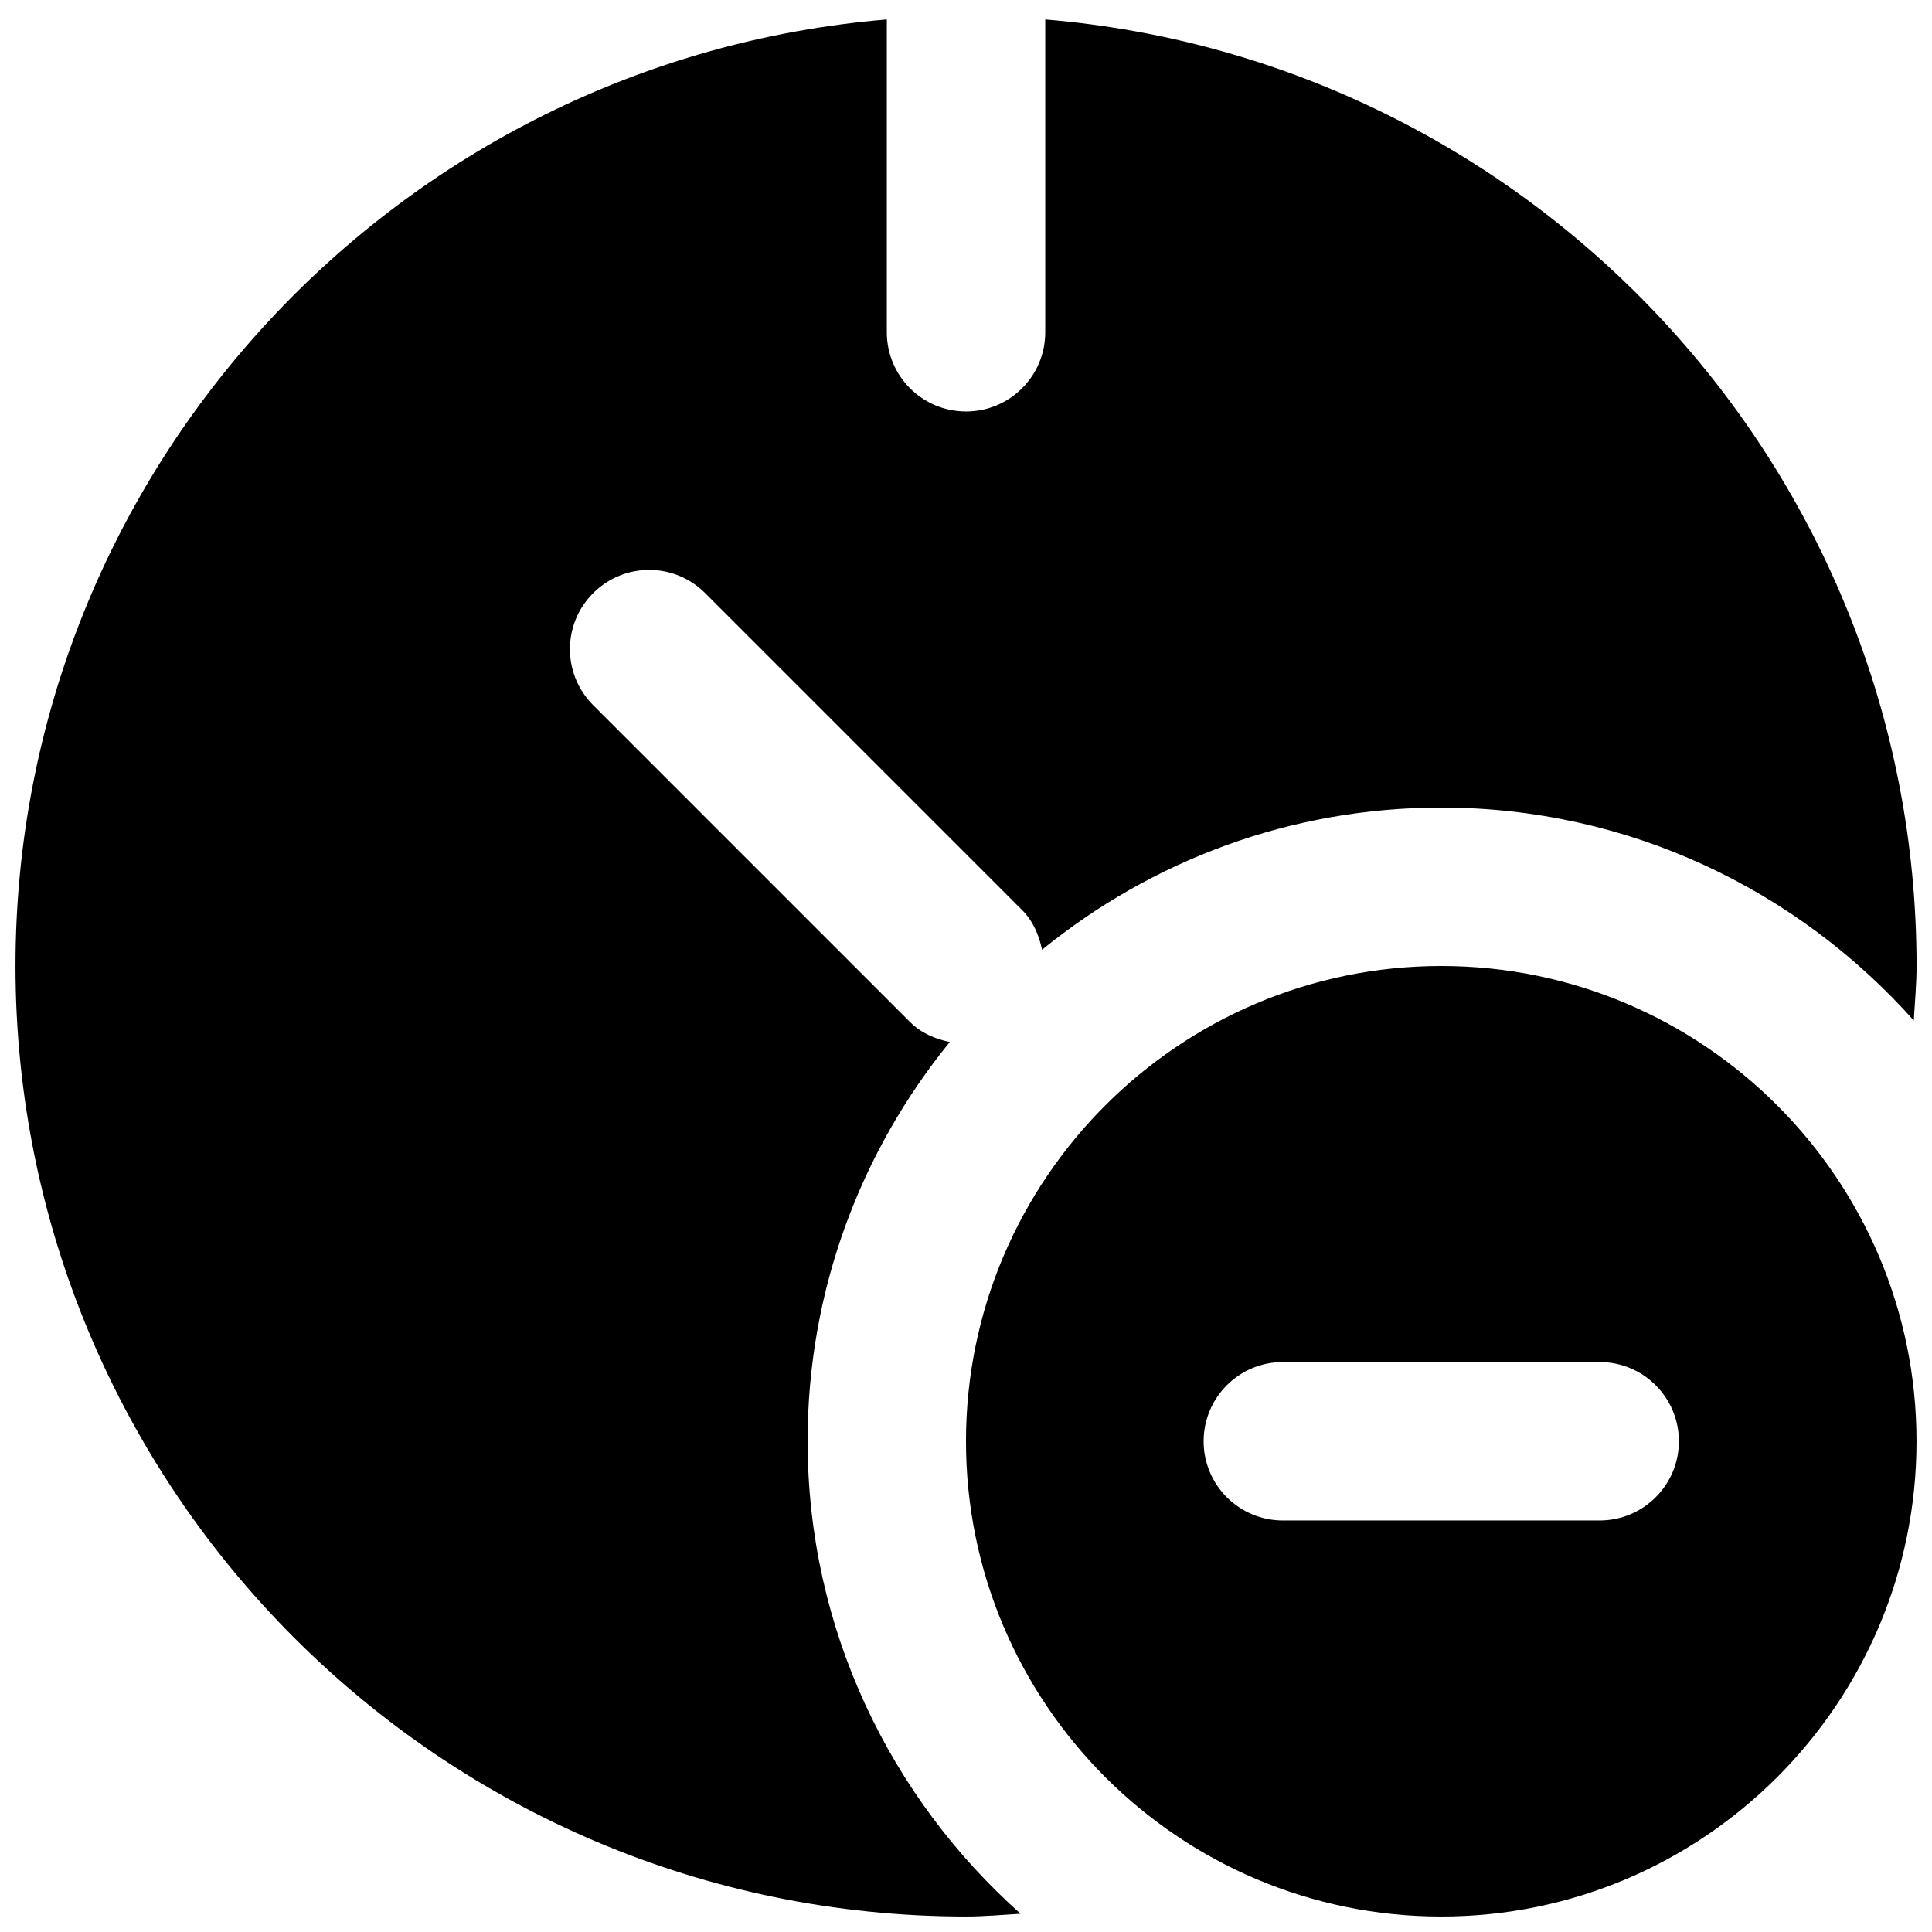
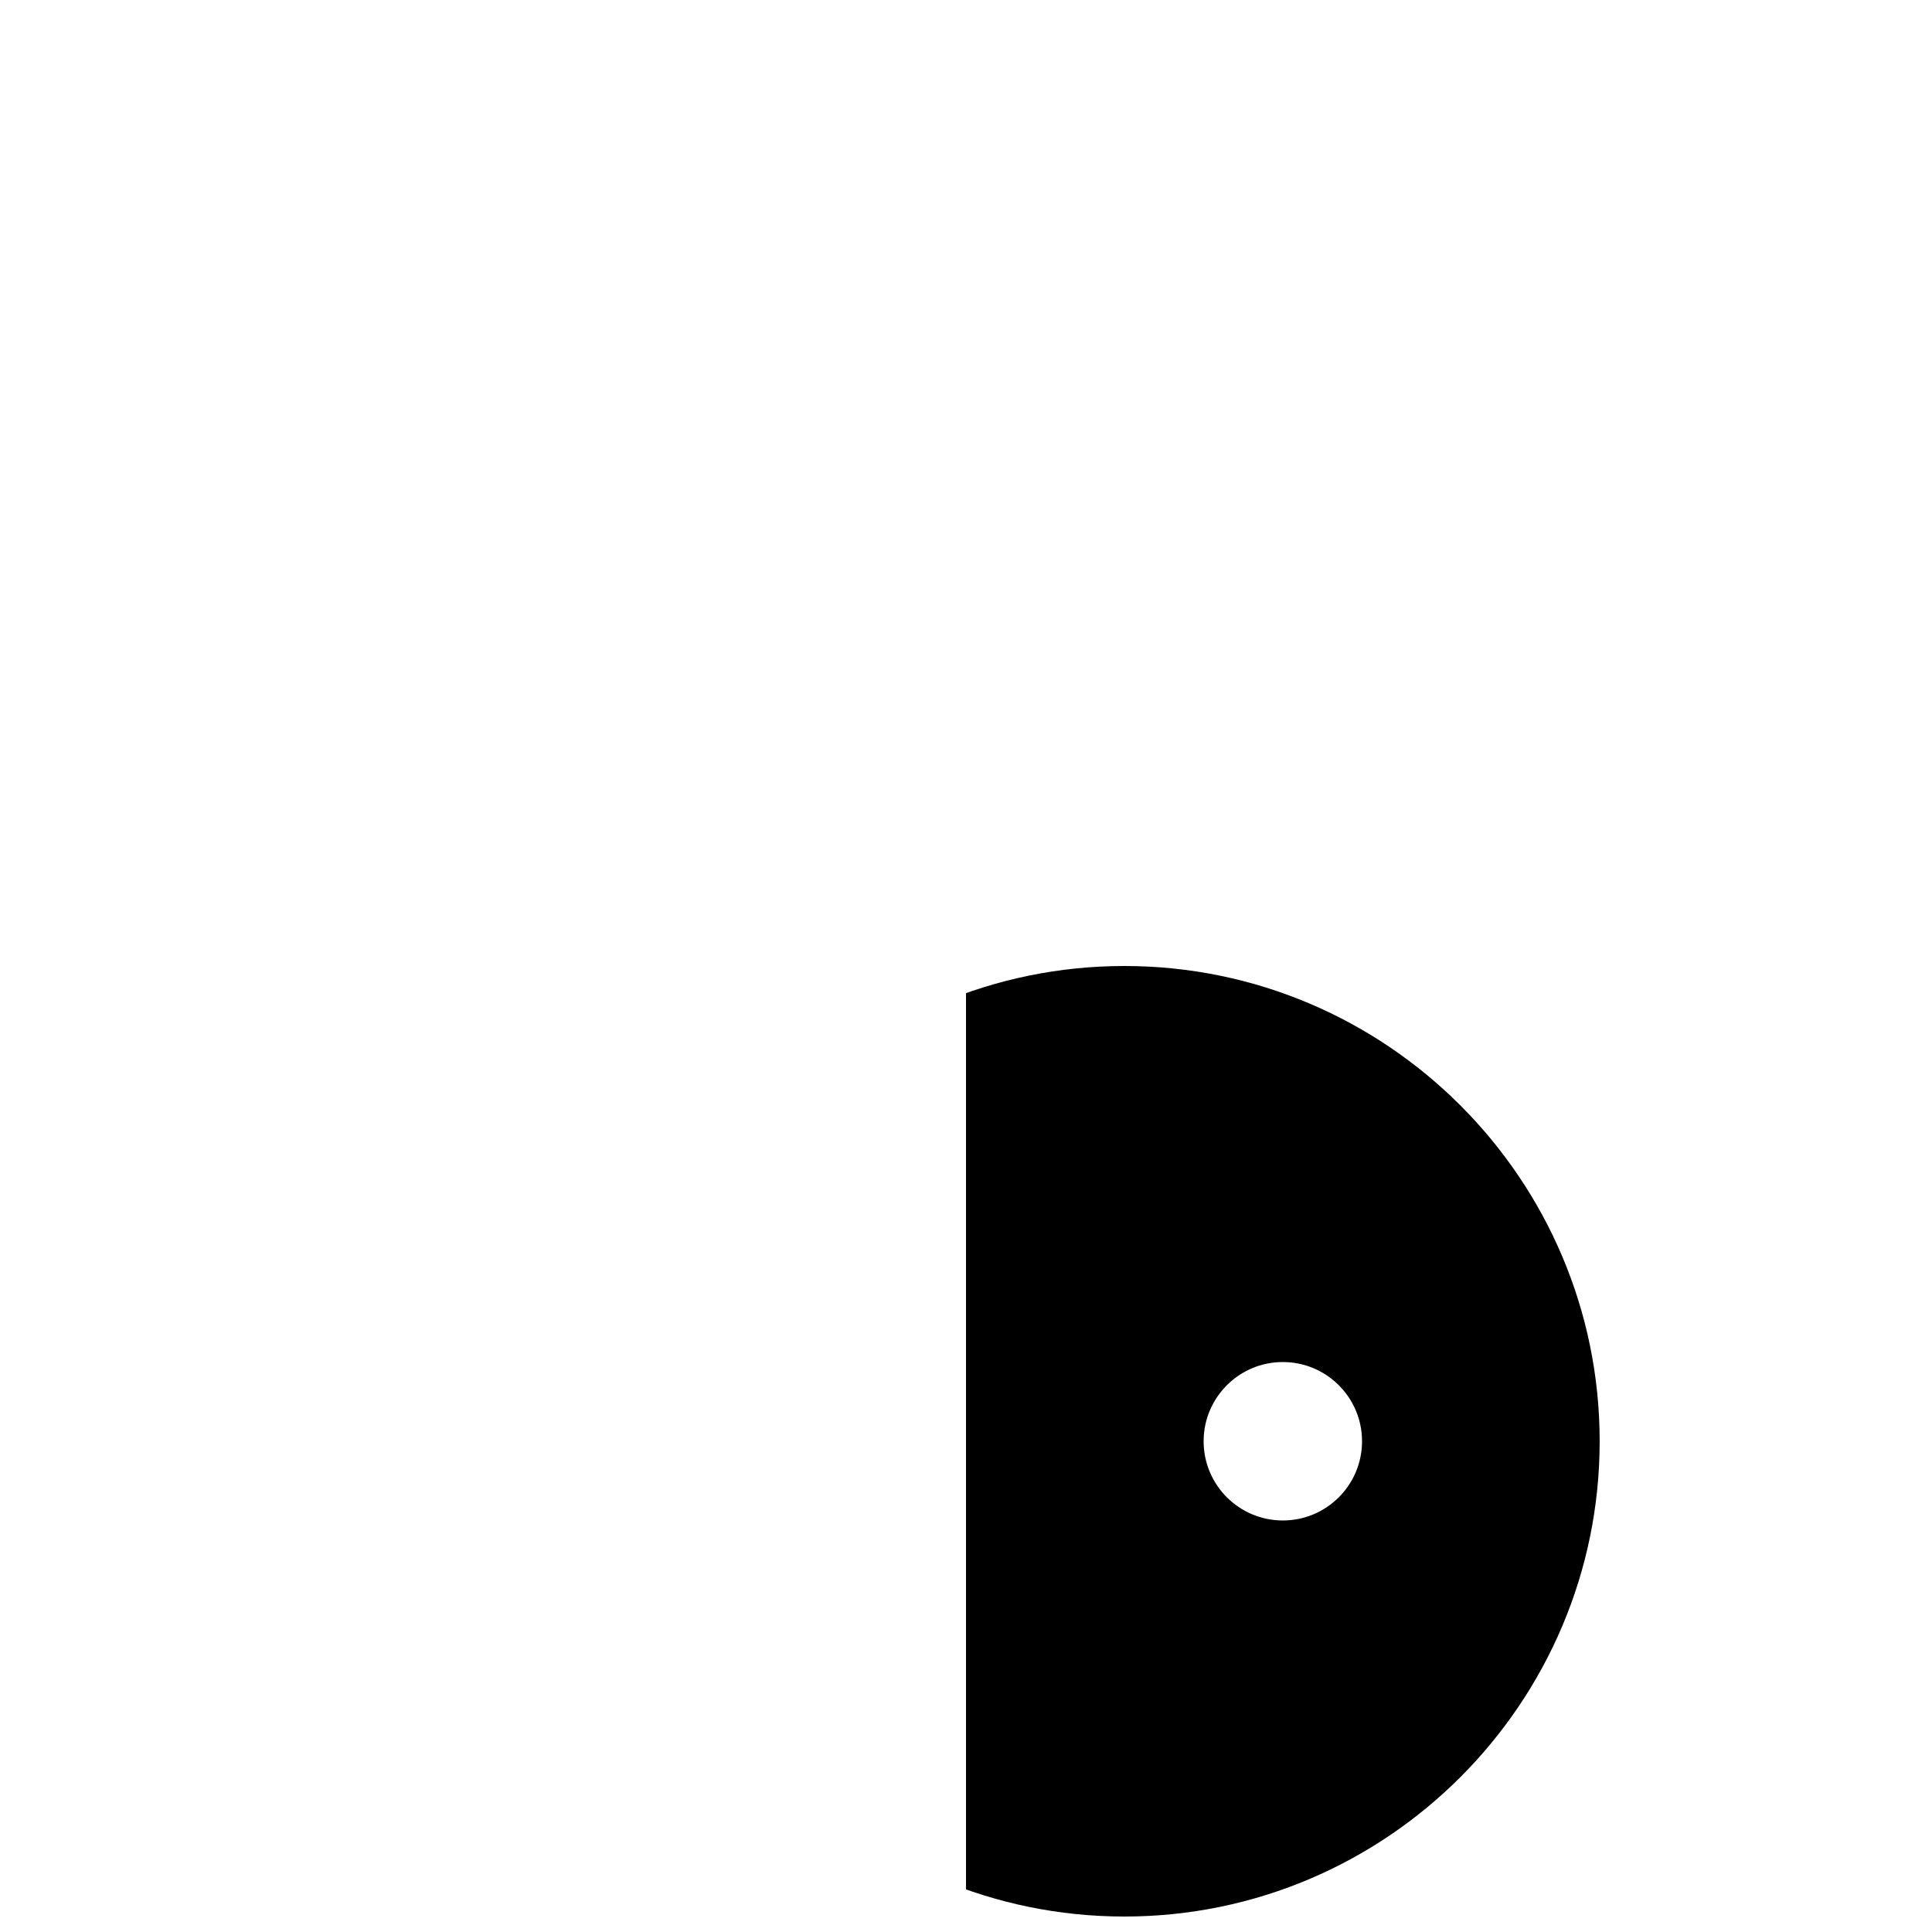
<svg xmlns="http://www.w3.org/2000/svg" width="800px" height="800px" version="1.1" viewBox="144 144 512 512">
  <defs>
    <clipPath id="b">
      <path d="m400 400h251.9v251.9h-251.9z" />
    </clipPath>
    <clipPath id="a">
      <path d="m148.09 149h503.81v502.9h-503.81z" />
    </clipPath>
  </defs>
  <g>
    <g clip-path="url(#b)">
-       <path d="m567.93 546.94h-83.969c-11.586 0-20.988-9.402-20.988-20.992 0-11.586 9.402-20.992 20.988-20.992h83.969c11.59 0 20.992 9.406 20.992 20.992 0 11.59-9.402 20.992-20.992 20.992m-41.984-146.94c-69.461 0-125.95 56.488-125.95 125.95 0 69.465 56.488 125.95 125.95 125.95 69.465 0 125.95-56.488 125.95-125.95 0-69.461-56.488-125.95-125.95-125.95" fill-rule="evenodd" />
+       <path d="m567.93 546.94h-83.969c-11.586 0-20.988-9.402-20.988-20.992 0-11.586 9.402-20.992 20.988-20.992c11.59 0 20.992 9.406 20.992 20.992 0 11.59-9.402 20.992-20.992 20.992m-41.984-146.94c-69.461 0-125.95 56.488-125.95 125.95 0 69.465 56.488 125.95 125.95 125.95 69.465 0 125.95-56.488 125.95-125.95 0-69.461-56.488-125.95-125.95-125.95" fill-rule="evenodd" />
    </g>
    <g clip-path="url(#a)">
-       <path d="m358.02 525.95c0-40.07 14.148-76.891 37.68-105.8-3.84-0.82-7.559-2.332-10.539-5.312l-83.969-83.969c-8.207-8.207-8.207-21.473 0-29.684 8.211-8.207 21.477-8.207 29.684 0l83.969 83.969c2.981 2.981 4.492 6.699 5.312 10.539 28.906-23.531 65.727-37.68 105.8-37.68 49.773 0 94.445 21.895 125.22 56.426 0.273-4.809 0.734-9.574 0.734-14.441 0-131.83-101.83-240.11-230.91-250.84v82.898c0 11.609-9.406 20.992-20.992 20.992-11.59 0-20.992-9.383-20.992-20.992v-82.898c-129.08 10.727-230.91 119-230.91 250.84 0 138.9 113 251.9 251.91 251.9 4.867 0 9.633-0.461 14.441-0.734-34.531-30.773-56.426-75.426-56.426-125.22" fill-rule="evenodd" />
-     </g>
+       </g>
  </g>
</svg>